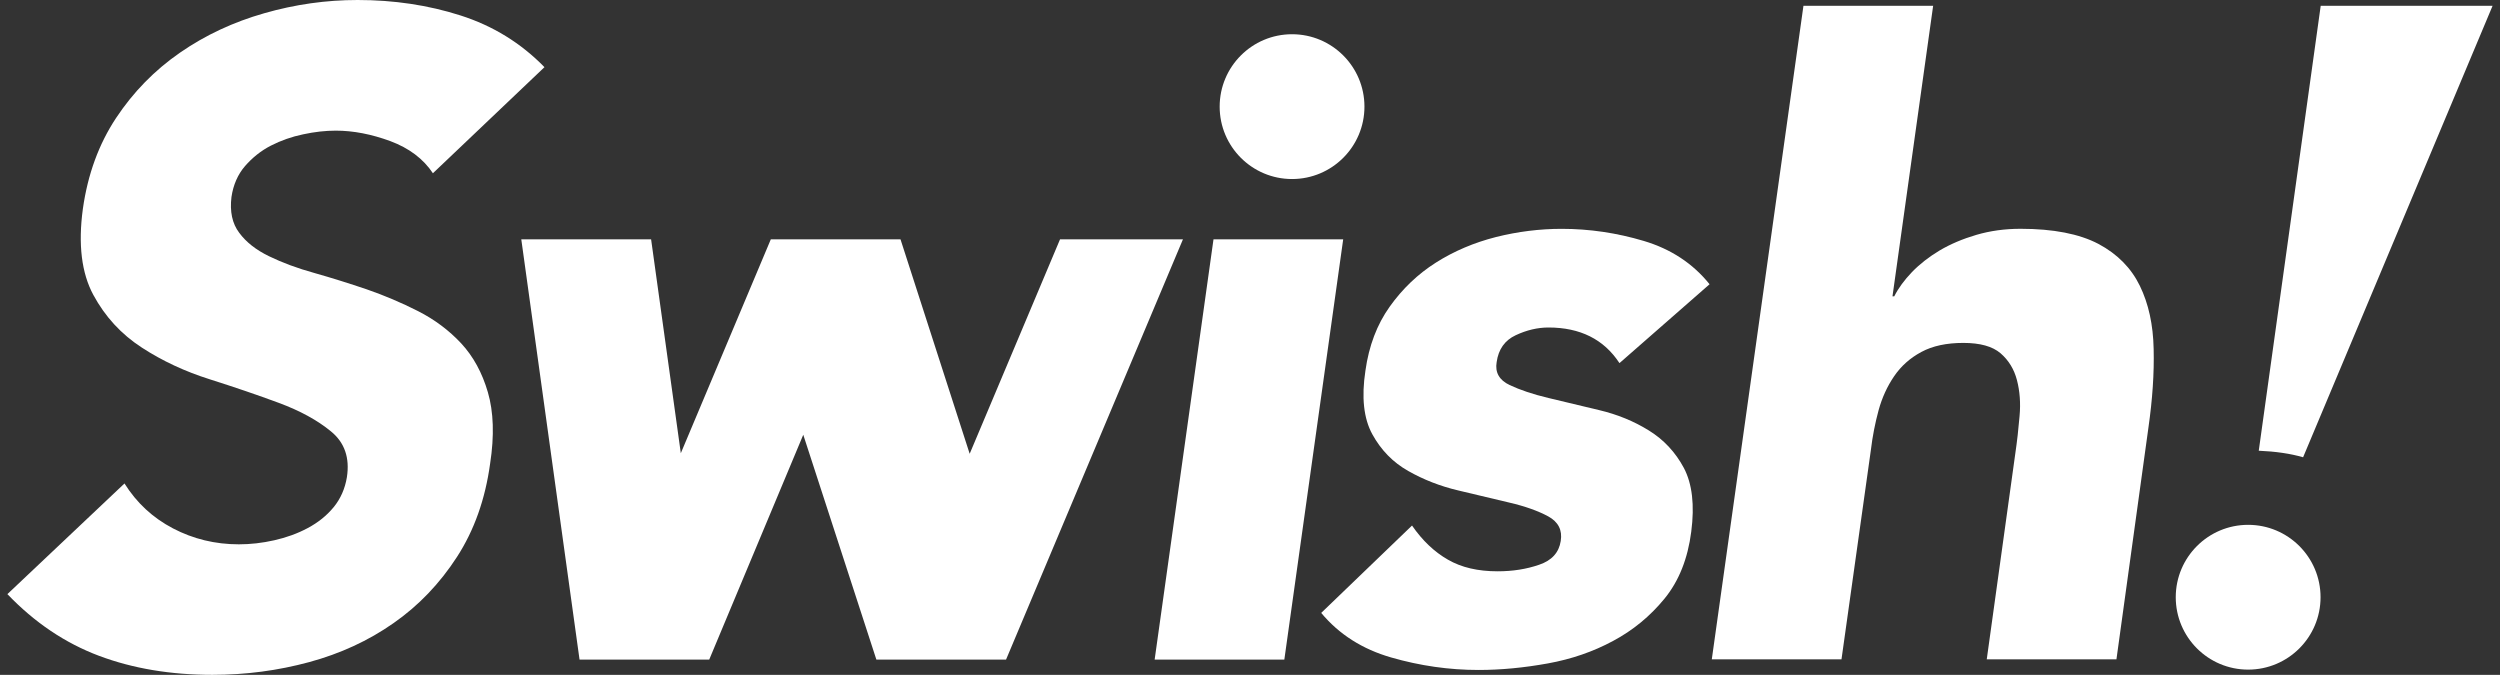
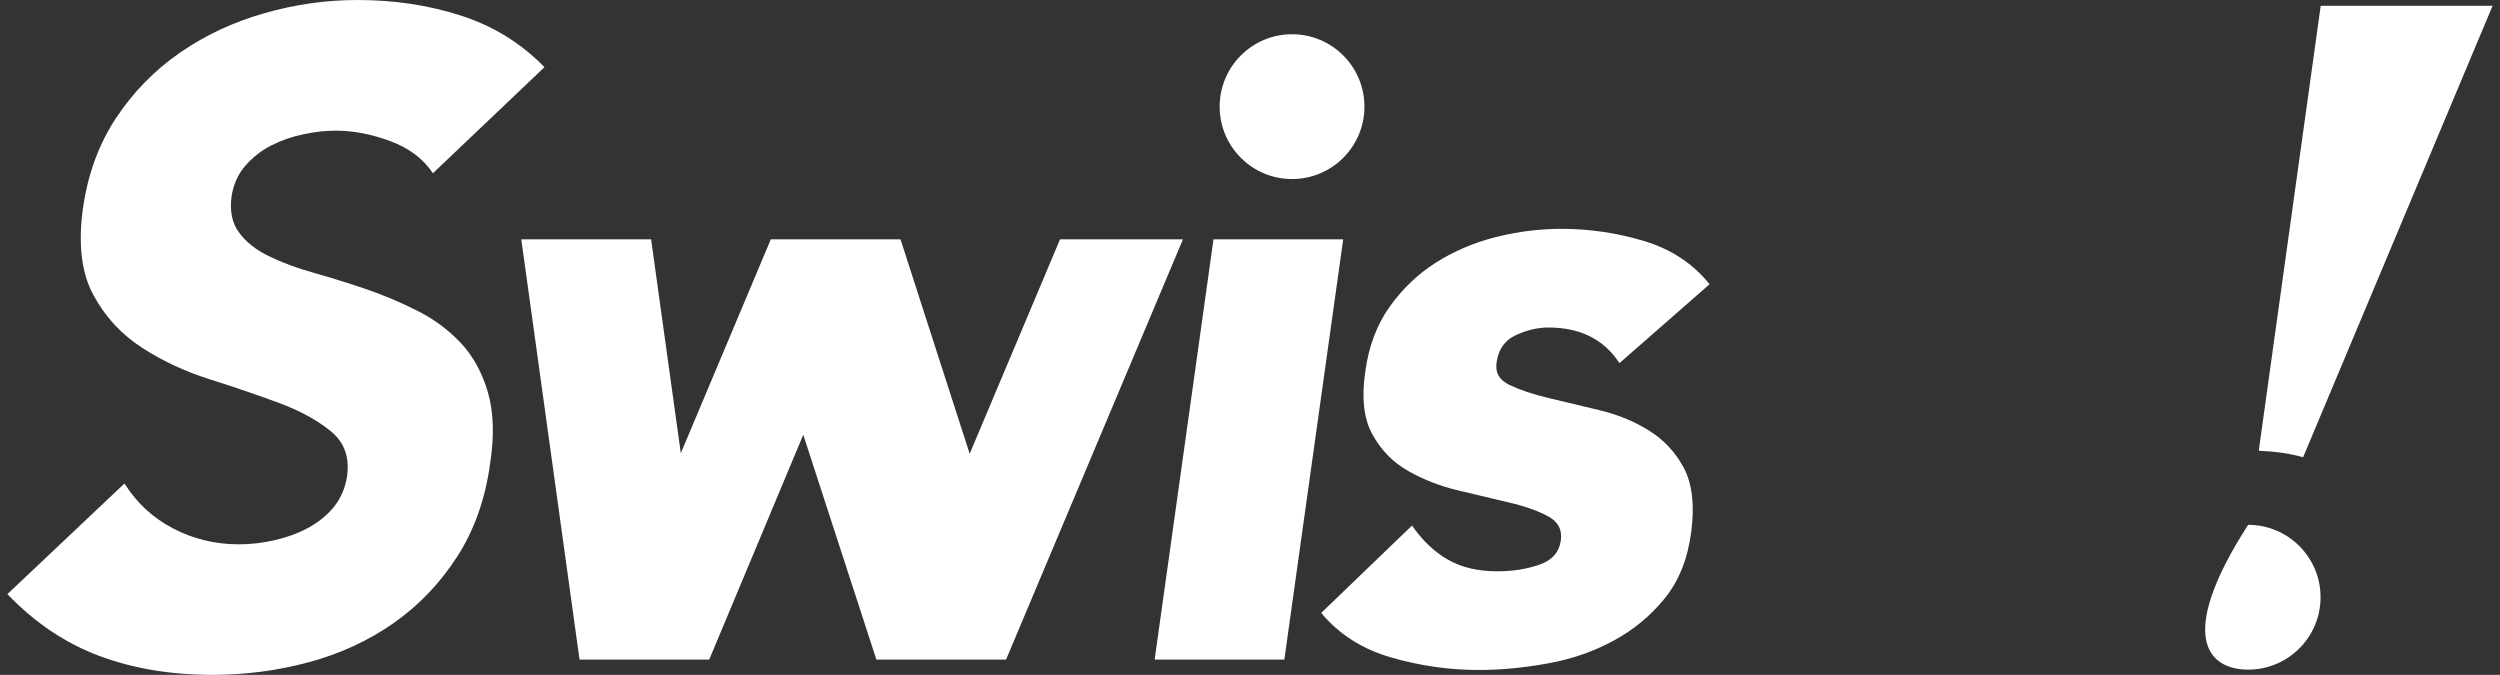
<svg xmlns="http://www.w3.org/2000/svg" width="163" height="44" viewBox="0 0 163 44" fill="none">
  <rect x="0" y="0" width="163" height="44" fill="#333333" stroke="none" />
  <path d="M28.229 11.3C27.602 10.355 26.672 9.657 25.447 9.2C24.222 8.75 23.037 8.518 21.897 8.518C21.223 8.518 20.518 8.595 19.766 8.758C19.014 8.913 18.317 9.161 17.665 9.494C17.014 9.828 16.456 10.277 15.976 10.828C15.503 11.378 15.209 12.052 15.092 12.843C14.976 13.788 15.139 14.571 15.596 15.176C16.046 15.788 16.697 16.299 17.549 16.71C18.394 17.121 19.386 17.493 20.51 17.803C21.634 18.121 22.765 18.477 23.912 18.865C25.052 19.26 26.168 19.733 27.253 20.283C28.338 20.834 29.276 21.539 30.066 22.384C30.857 23.236 31.438 24.298 31.81 25.577C32.182 26.856 32.236 28.406 31.957 30.22C31.64 32.545 30.919 34.575 29.795 36.311C28.671 38.048 27.292 39.489 25.656 40.629C24.021 41.776 22.184 42.62 20.153 43.171C18.123 43.721 16.022 44 13.852 44C11.132 44 8.667 43.589 6.458 42.76C4.249 41.931 2.257 40.59 0.482 38.737L8.117 31.522C8.907 32.785 9.961 33.761 11.279 34.451C12.597 35.141 14.03 35.49 15.573 35.49C16.325 35.49 17.092 35.405 17.882 35.226C18.673 35.048 19.402 34.785 20.068 34.428C20.735 34.072 21.3 33.622 21.758 33.064C22.207 32.514 22.494 31.863 22.618 31.111C22.812 29.848 22.471 28.855 21.579 28.127C20.696 27.398 19.557 26.778 18.177 26.267C16.797 25.755 15.294 25.244 13.682 24.732C12.062 24.221 10.581 23.531 9.248 22.663C7.907 21.795 6.853 20.648 6.086 19.229C5.319 17.811 5.086 15.935 5.404 13.61C5.722 11.362 6.443 9.394 7.566 7.696C8.69 5.999 10.078 4.581 11.736 3.433C13.395 2.286 15.224 1.434 17.239 0.86C19.239 0.287 21.269 0 23.316 0C25.68 0 27.919 0.333 30.028 1.008C32.136 1.682 33.965 2.806 35.499 4.379L28.222 11.3H28.229Z" fill="white" />
  <path d="M33.996 15.605H42.452L44.389 29.549L50.257 15.605H58.713L63.223 29.587L69.114 15.605H77.128L65.595 43.004H57.139L52.373 28.347L46.242 43.004H37.786L33.988 15.605H33.996Z" fill="white" />
  <path d="M79.12 15.605H87.576L83.739 43.004H75.283L79.12 15.605Z" fill="white" />
  <path d="M105.581 23.663C104.566 22.12 103.023 21.353 100.962 21.353C100.249 21.353 99.536 21.523 98.823 21.857C98.109 22.19 97.699 22.779 97.582 23.608C97.466 24.283 97.753 24.786 98.427 25.104C99.102 25.422 99.946 25.709 100.962 25.949C101.977 26.197 103.078 26.453 104.263 26.739C105.449 27.019 106.527 27.46 107.503 28.065C108.48 28.669 109.239 29.483 109.79 30.514C110.332 31.545 110.495 32.932 110.27 34.661C110.045 36.428 109.464 37.885 108.526 39.032C107.588 40.179 106.465 41.101 105.17 41.791C103.876 42.489 102.458 42.977 100.915 43.256C99.373 43.535 97.869 43.682 96.404 43.682C94.49 43.682 92.591 43.411 90.708 42.868C88.824 42.326 87.305 41.357 86.143 39.962L92.064 34.265C92.738 35.242 93.521 35.986 94.405 36.49C95.288 37.001 96.366 37.249 97.644 37.249C98.621 37.249 99.52 37.11 100.349 36.823C101.179 36.544 101.644 36.025 101.76 35.273C101.876 34.56 101.597 34.025 100.946 33.669C100.287 33.312 99.442 33.01 98.412 32.77C97.381 32.529 96.273 32.266 95.087 31.979C93.901 31.7 92.816 31.274 91.816 30.708C90.816 30.142 90.041 29.344 89.475 28.313C88.909 27.282 88.762 25.895 89.026 24.166C89.251 22.554 89.778 21.159 90.607 19.997C91.436 18.834 92.436 17.873 93.622 17.121C94.808 16.369 96.11 15.819 97.536 15.455C98.962 15.098 100.396 14.92 101.822 14.92C103.628 14.92 105.41 15.183 107.178 15.71C108.945 16.238 110.371 17.175 111.464 18.532L105.604 23.663H105.581Z" fill="white" />
  <path d="M84.242 11.673C86.848 11.673 88.962 9.559 88.962 6.953C88.962 4.346 86.848 2.232 84.242 2.232C81.635 2.232 79.522 4.346 79.522 6.953C79.522 9.559 81.635 11.673 84.242 11.673Z" fill="white" />
  <path d="M162.517 0.377H151.31L147.271 29.387C148.364 29.434 149.333 29.573 150.162 29.814L162.517 0.377Z" fill="white" />
-   <path d="M146.579 43.659C149.186 43.659 151.3 41.546 151.3 38.939C151.3 36.332 149.186 34.219 146.579 34.219C143.973 34.219 141.859 36.332 141.859 38.939C141.859 41.546 143.973 43.659 146.579 43.659Z" fill="white" />
-   <path d="M126.041 0.377L123.39 19.319H123.506C123.77 18.792 124.158 18.265 124.661 17.738C125.173 17.211 125.77 16.746 126.467 16.328C127.165 15.917 127.963 15.576 128.862 15.312C129.761 15.049 130.722 14.917 131.738 14.917C133.877 14.917 135.574 15.25 136.814 15.901C138.054 16.56 138.953 17.475 139.519 18.637C140.085 19.8 140.387 21.172 140.418 22.753C140.457 24.334 140.341 26.039 140.077 27.884L137.992 42.99H129.536L131.397 29.573C131.513 28.783 131.606 27.969 131.676 27.124C131.753 26.279 131.691 25.497 131.505 24.784C131.319 24.07 130.963 23.489 130.435 23.032C129.908 22.582 129.102 22.358 128.01 22.358C126.917 22.358 126.01 22.551 125.274 22.947C124.537 23.342 123.948 23.869 123.499 24.528C123.049 25.186 122.708 25.931 122.483 26.752C122.259 27.581 122.088 28.442 121.98 29.349L120.065 42.99H111.609L117.585 0.377H126.041Z" fill="white" />
+   <path d="M146.579 43.659C149.186 43.659 151.3 41.546 151.3 38.939C151.3 36.332 149.186 34.219 146.579 34.219C141.859 41.546 143.973 43.659 146.579 43.659Z" fill="white" />
</svg>